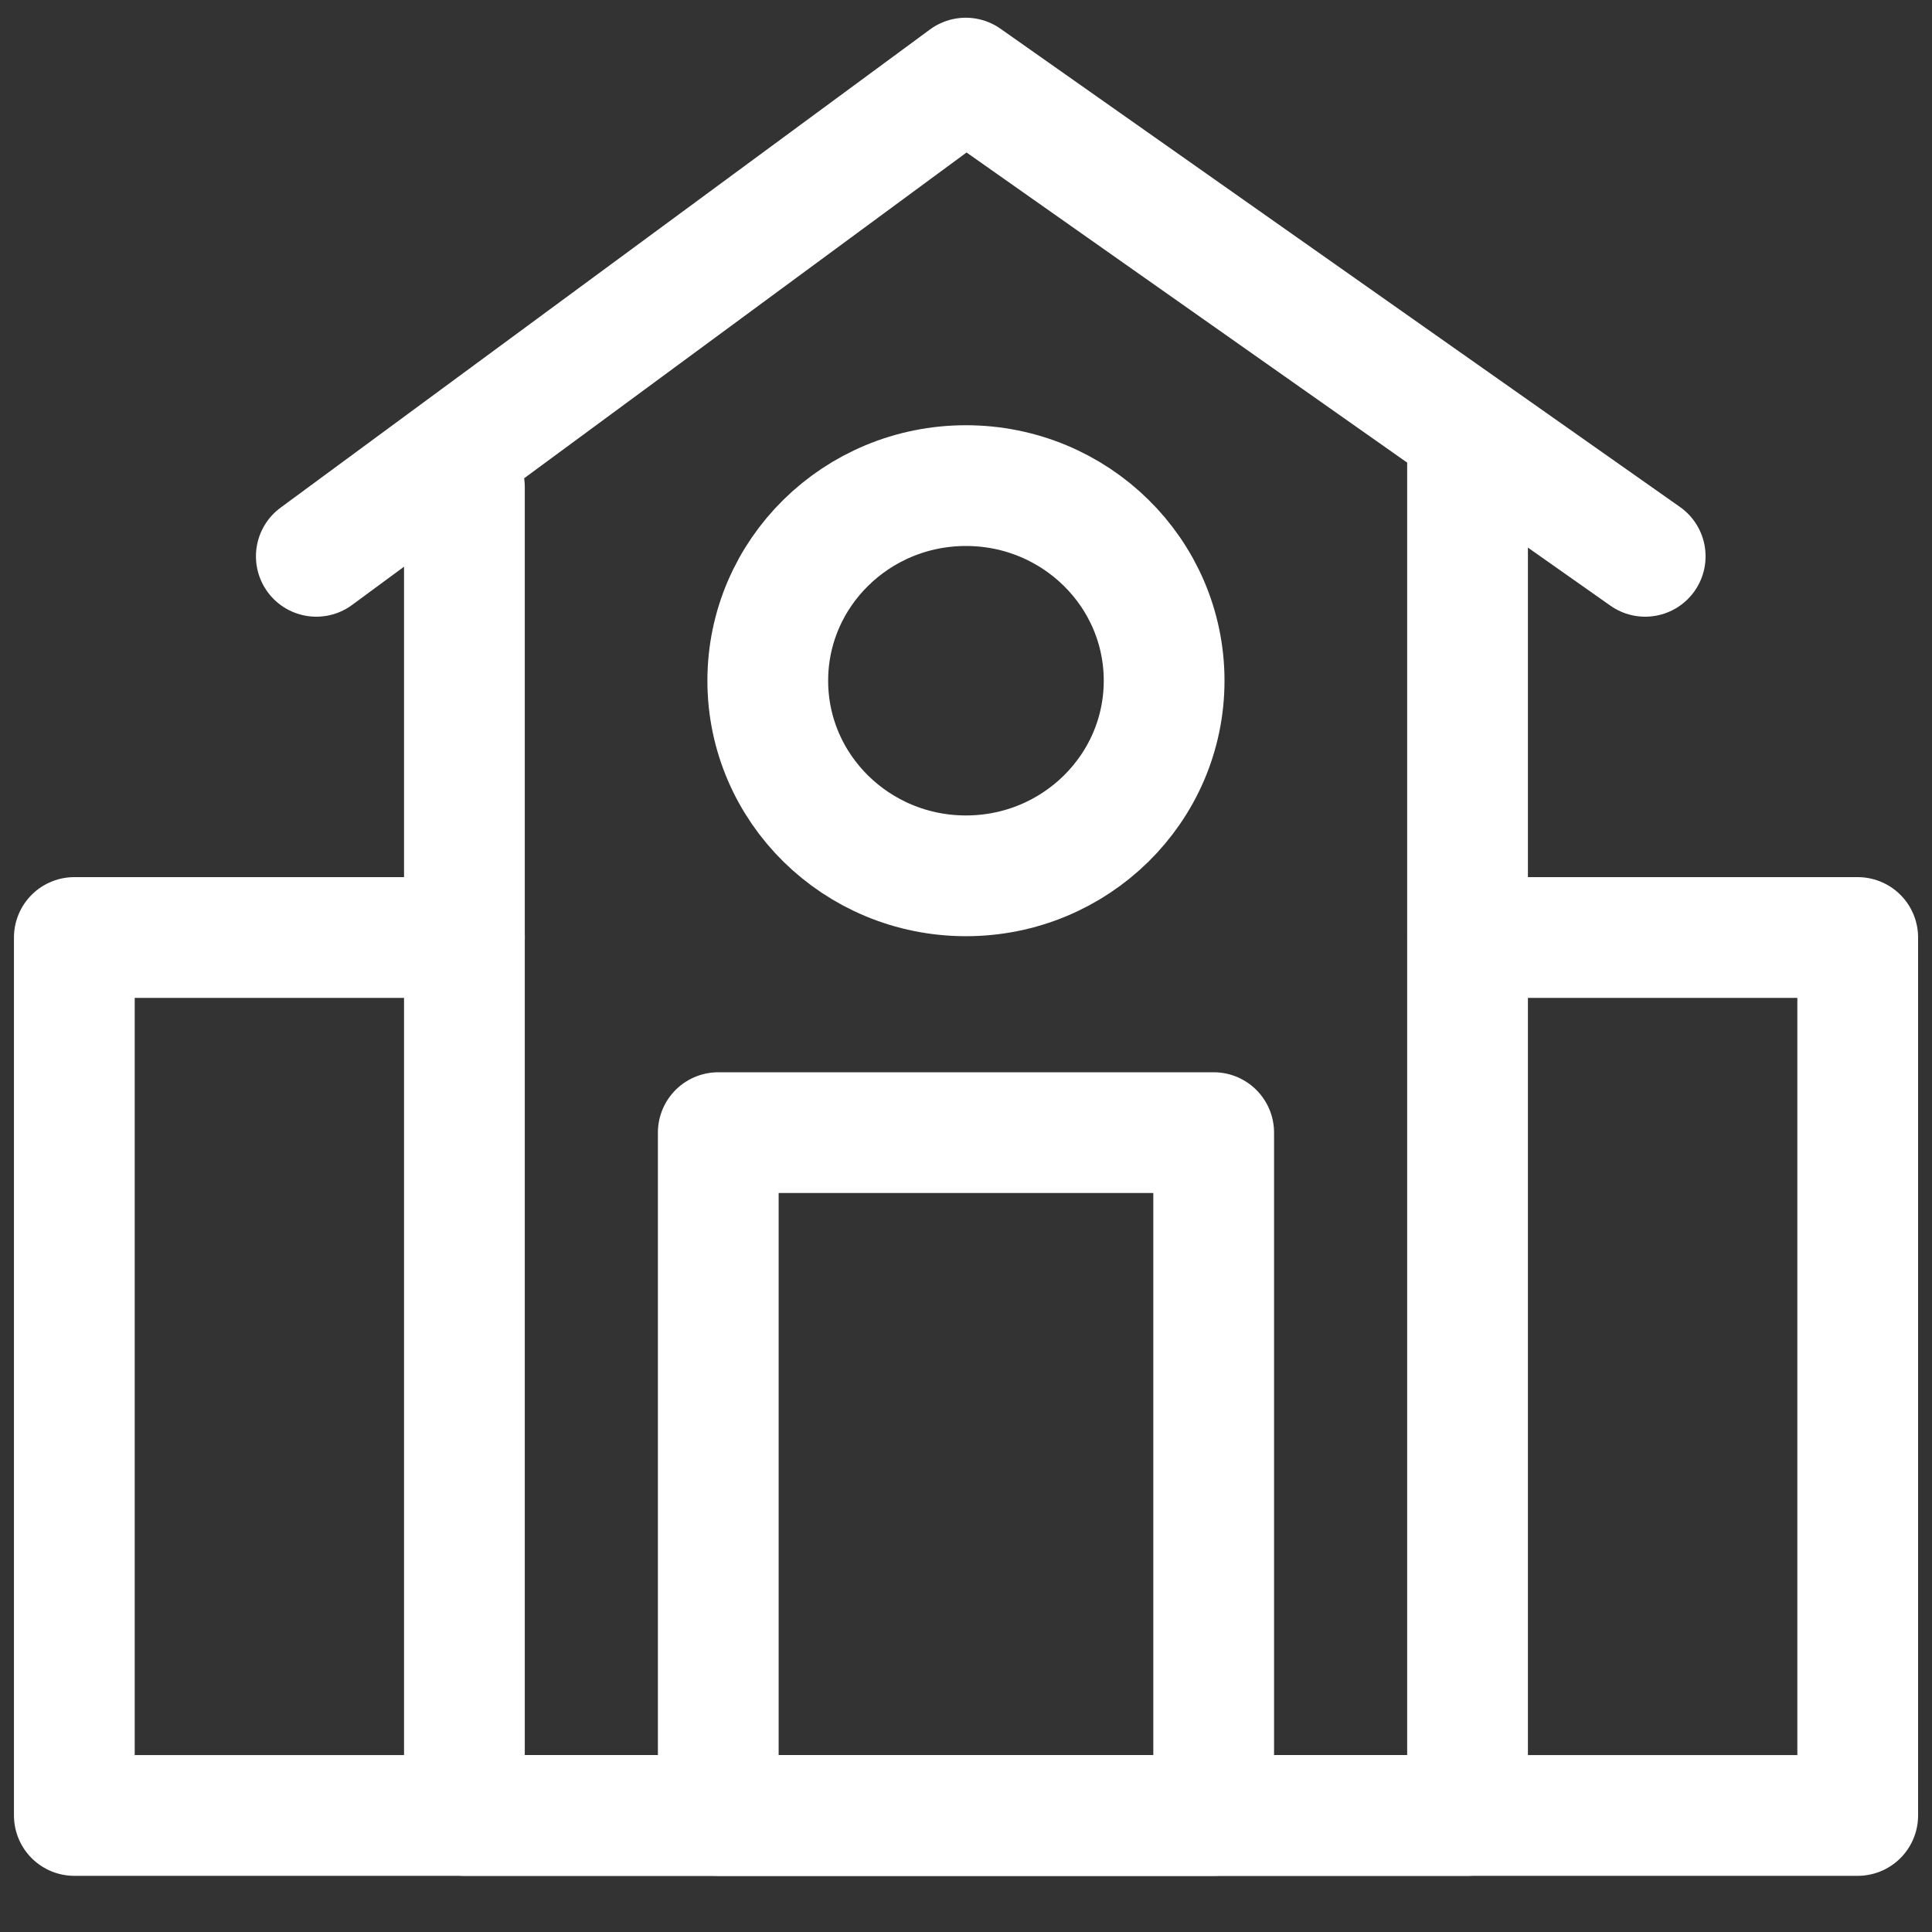
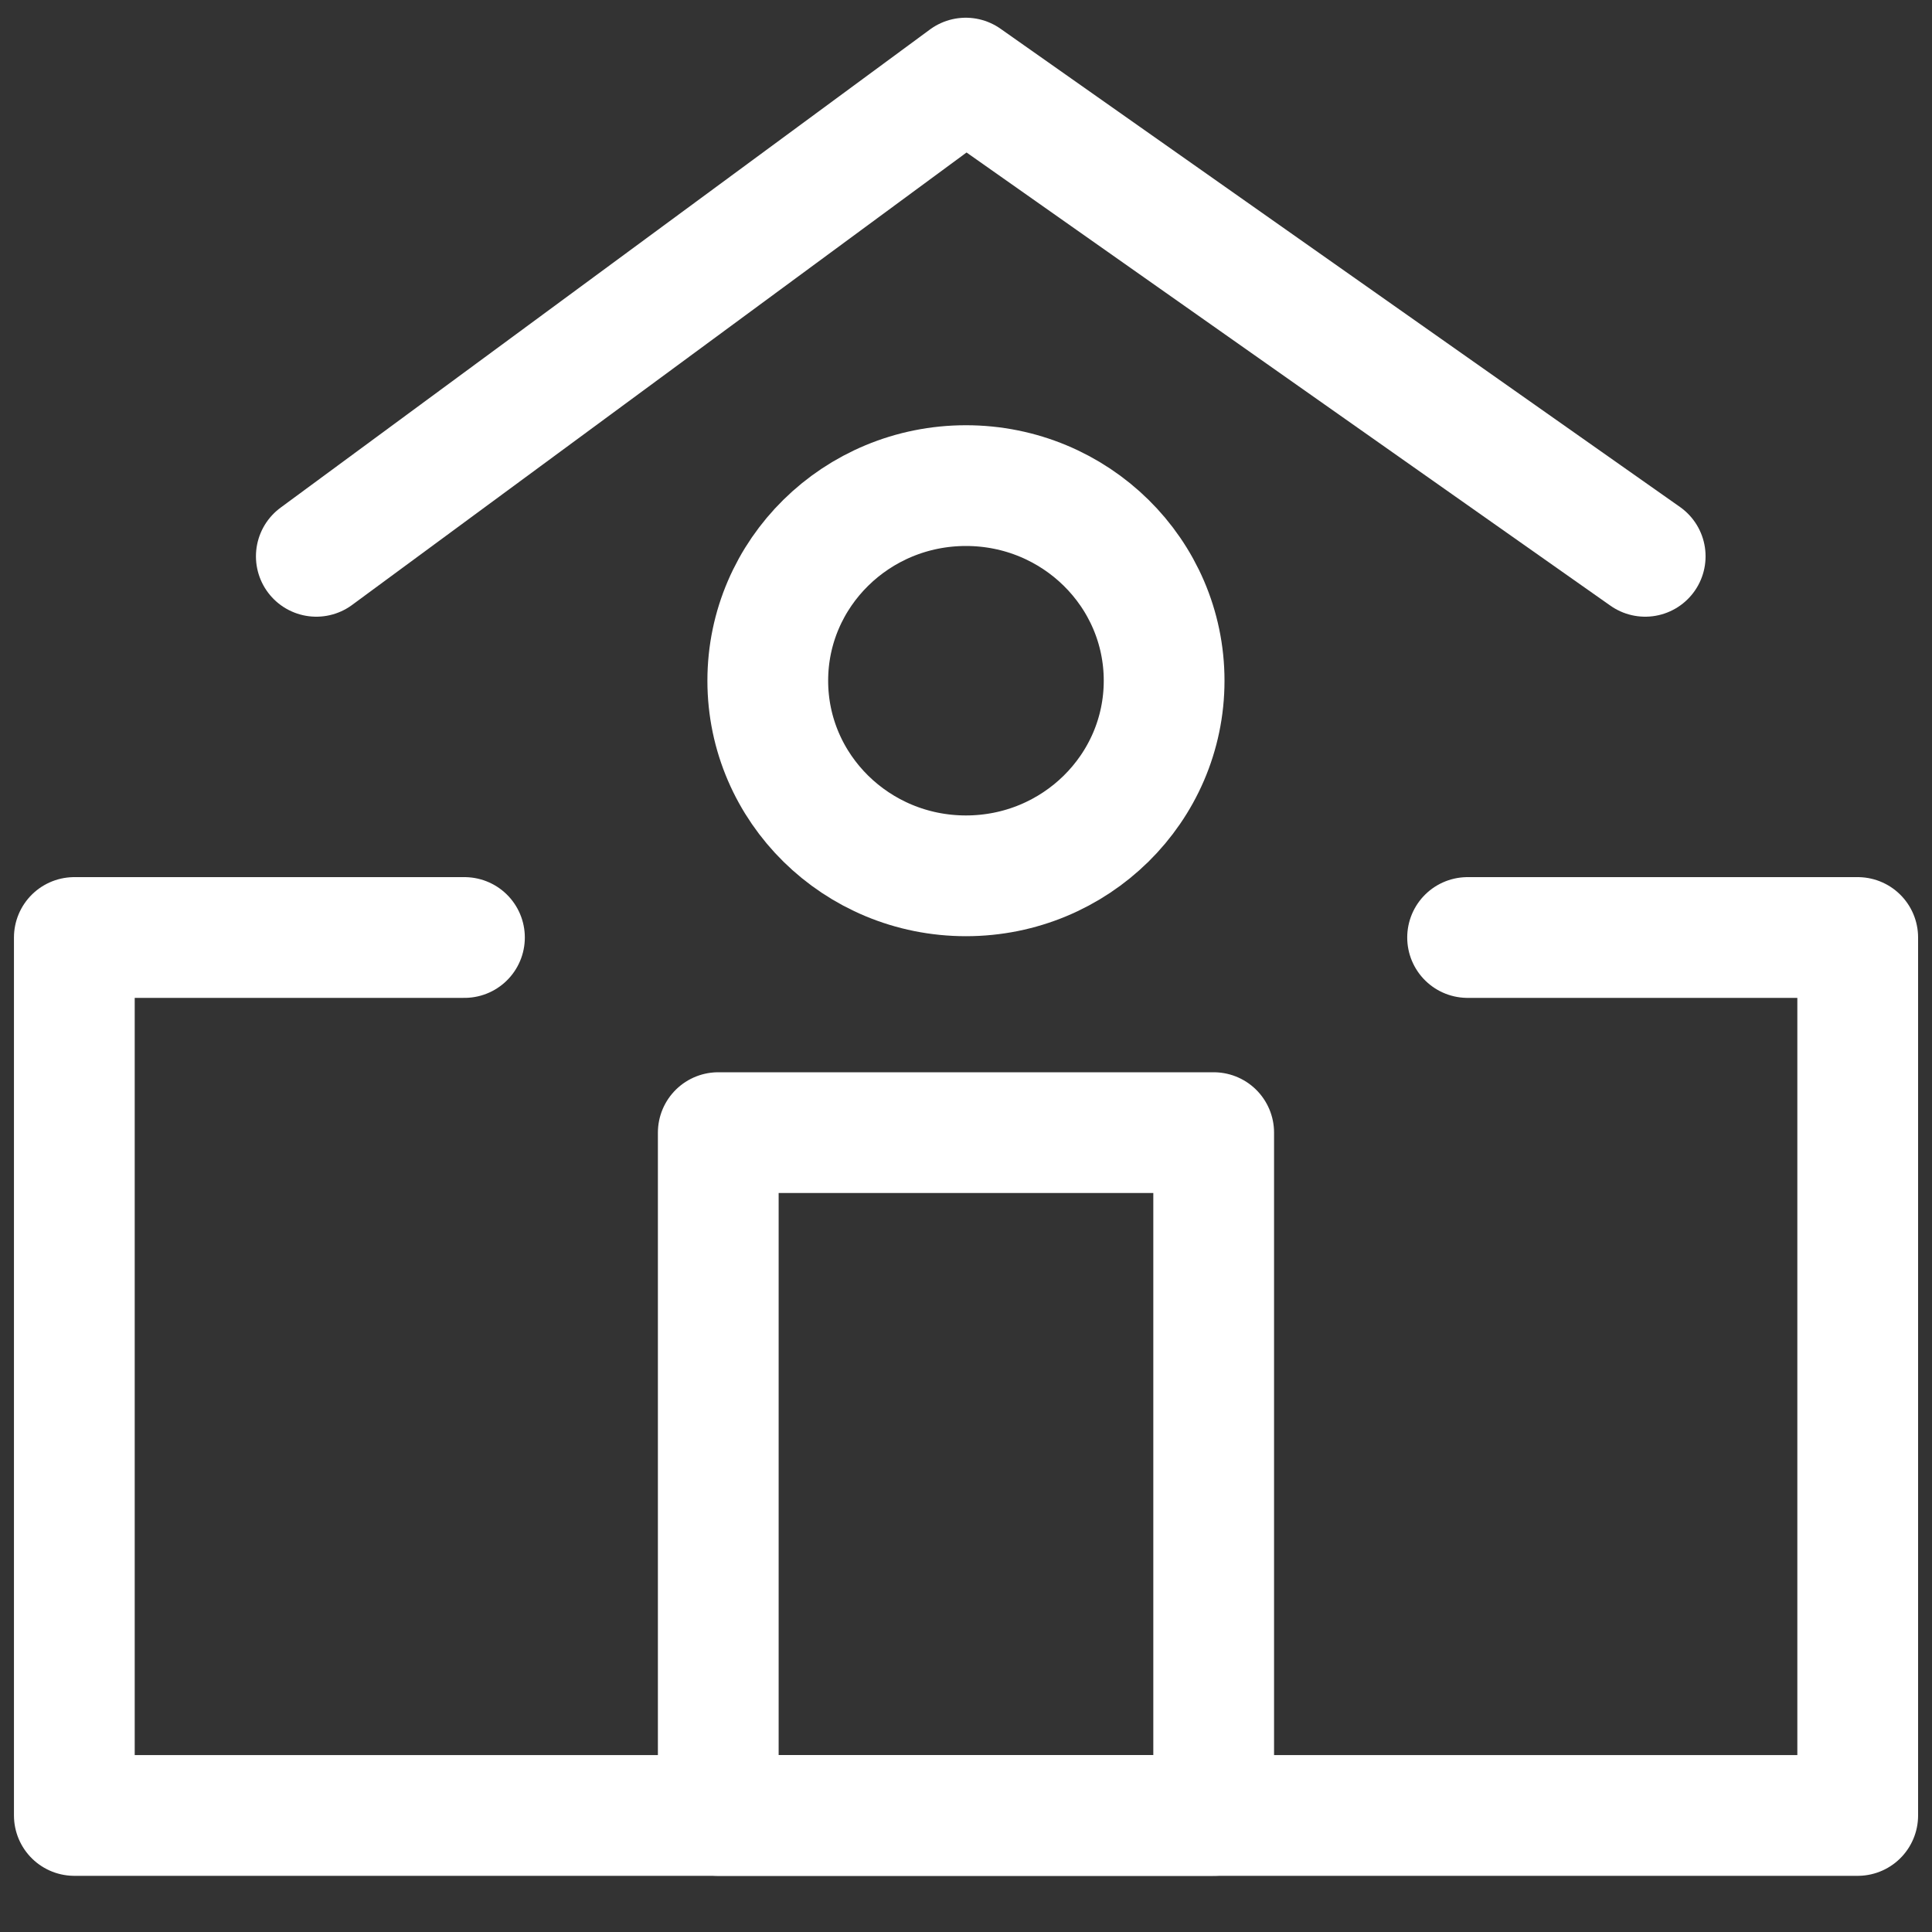
<svg xmlns="http://www.w3.org/2000/svg" width="40" height="40" viewBox="0 0 40 40" fill="none">
  <rect x="0" y="0" width="40" height="40" fill="#333333" stroke="none" />
  <g clip-path="url(#clip0_114_48109)">
-     <path d="M30.384 9.579V37.587H9.615V10.084" stroke="white" stroke-width="2.5" stroke-linecap="round" stroke-linejoin="round" />
    <path d="M30.385 19.41H38.462V37.587H1.539V19.41H9.616" stroke="white" stroke-width="2.5" stroke-linecap="round" stroke-linejoin="round" />
    <path d="M34.062 11.518L19.995 1.617L6.549 11.518" stroke="white" stroke-width="2.5" stroke-linecap="round" stroke-linejoin="round" />
    <path d="M25.128 23.45H14.871V37.587H25.128V23.45Z" stroke="white" stroke-width="2.5" stroke-linecap="round" stroke-linejoin="round" />
    <path d="M19.999 18.133C22.265 18.133 24.102 16.324 24.102 14.093C24.102 11.862 22.265 10.054 19.999 10.054C17.733 10.054 15.896 11.862 15.896 14.093C15.896 16.324 17.733 18.133 19.999 18.133Z" stroke="white" stroke-width="2.5" stroke-linecap="round" stroke-linejoin="round" />
  </g>
  <defs>
    <clipPath id="clip0_114_48109">
      <rect width="40" height="39" fill="white" transform="translate(0 0.102)" />
    </clipPath>
  </defs>
</svg>